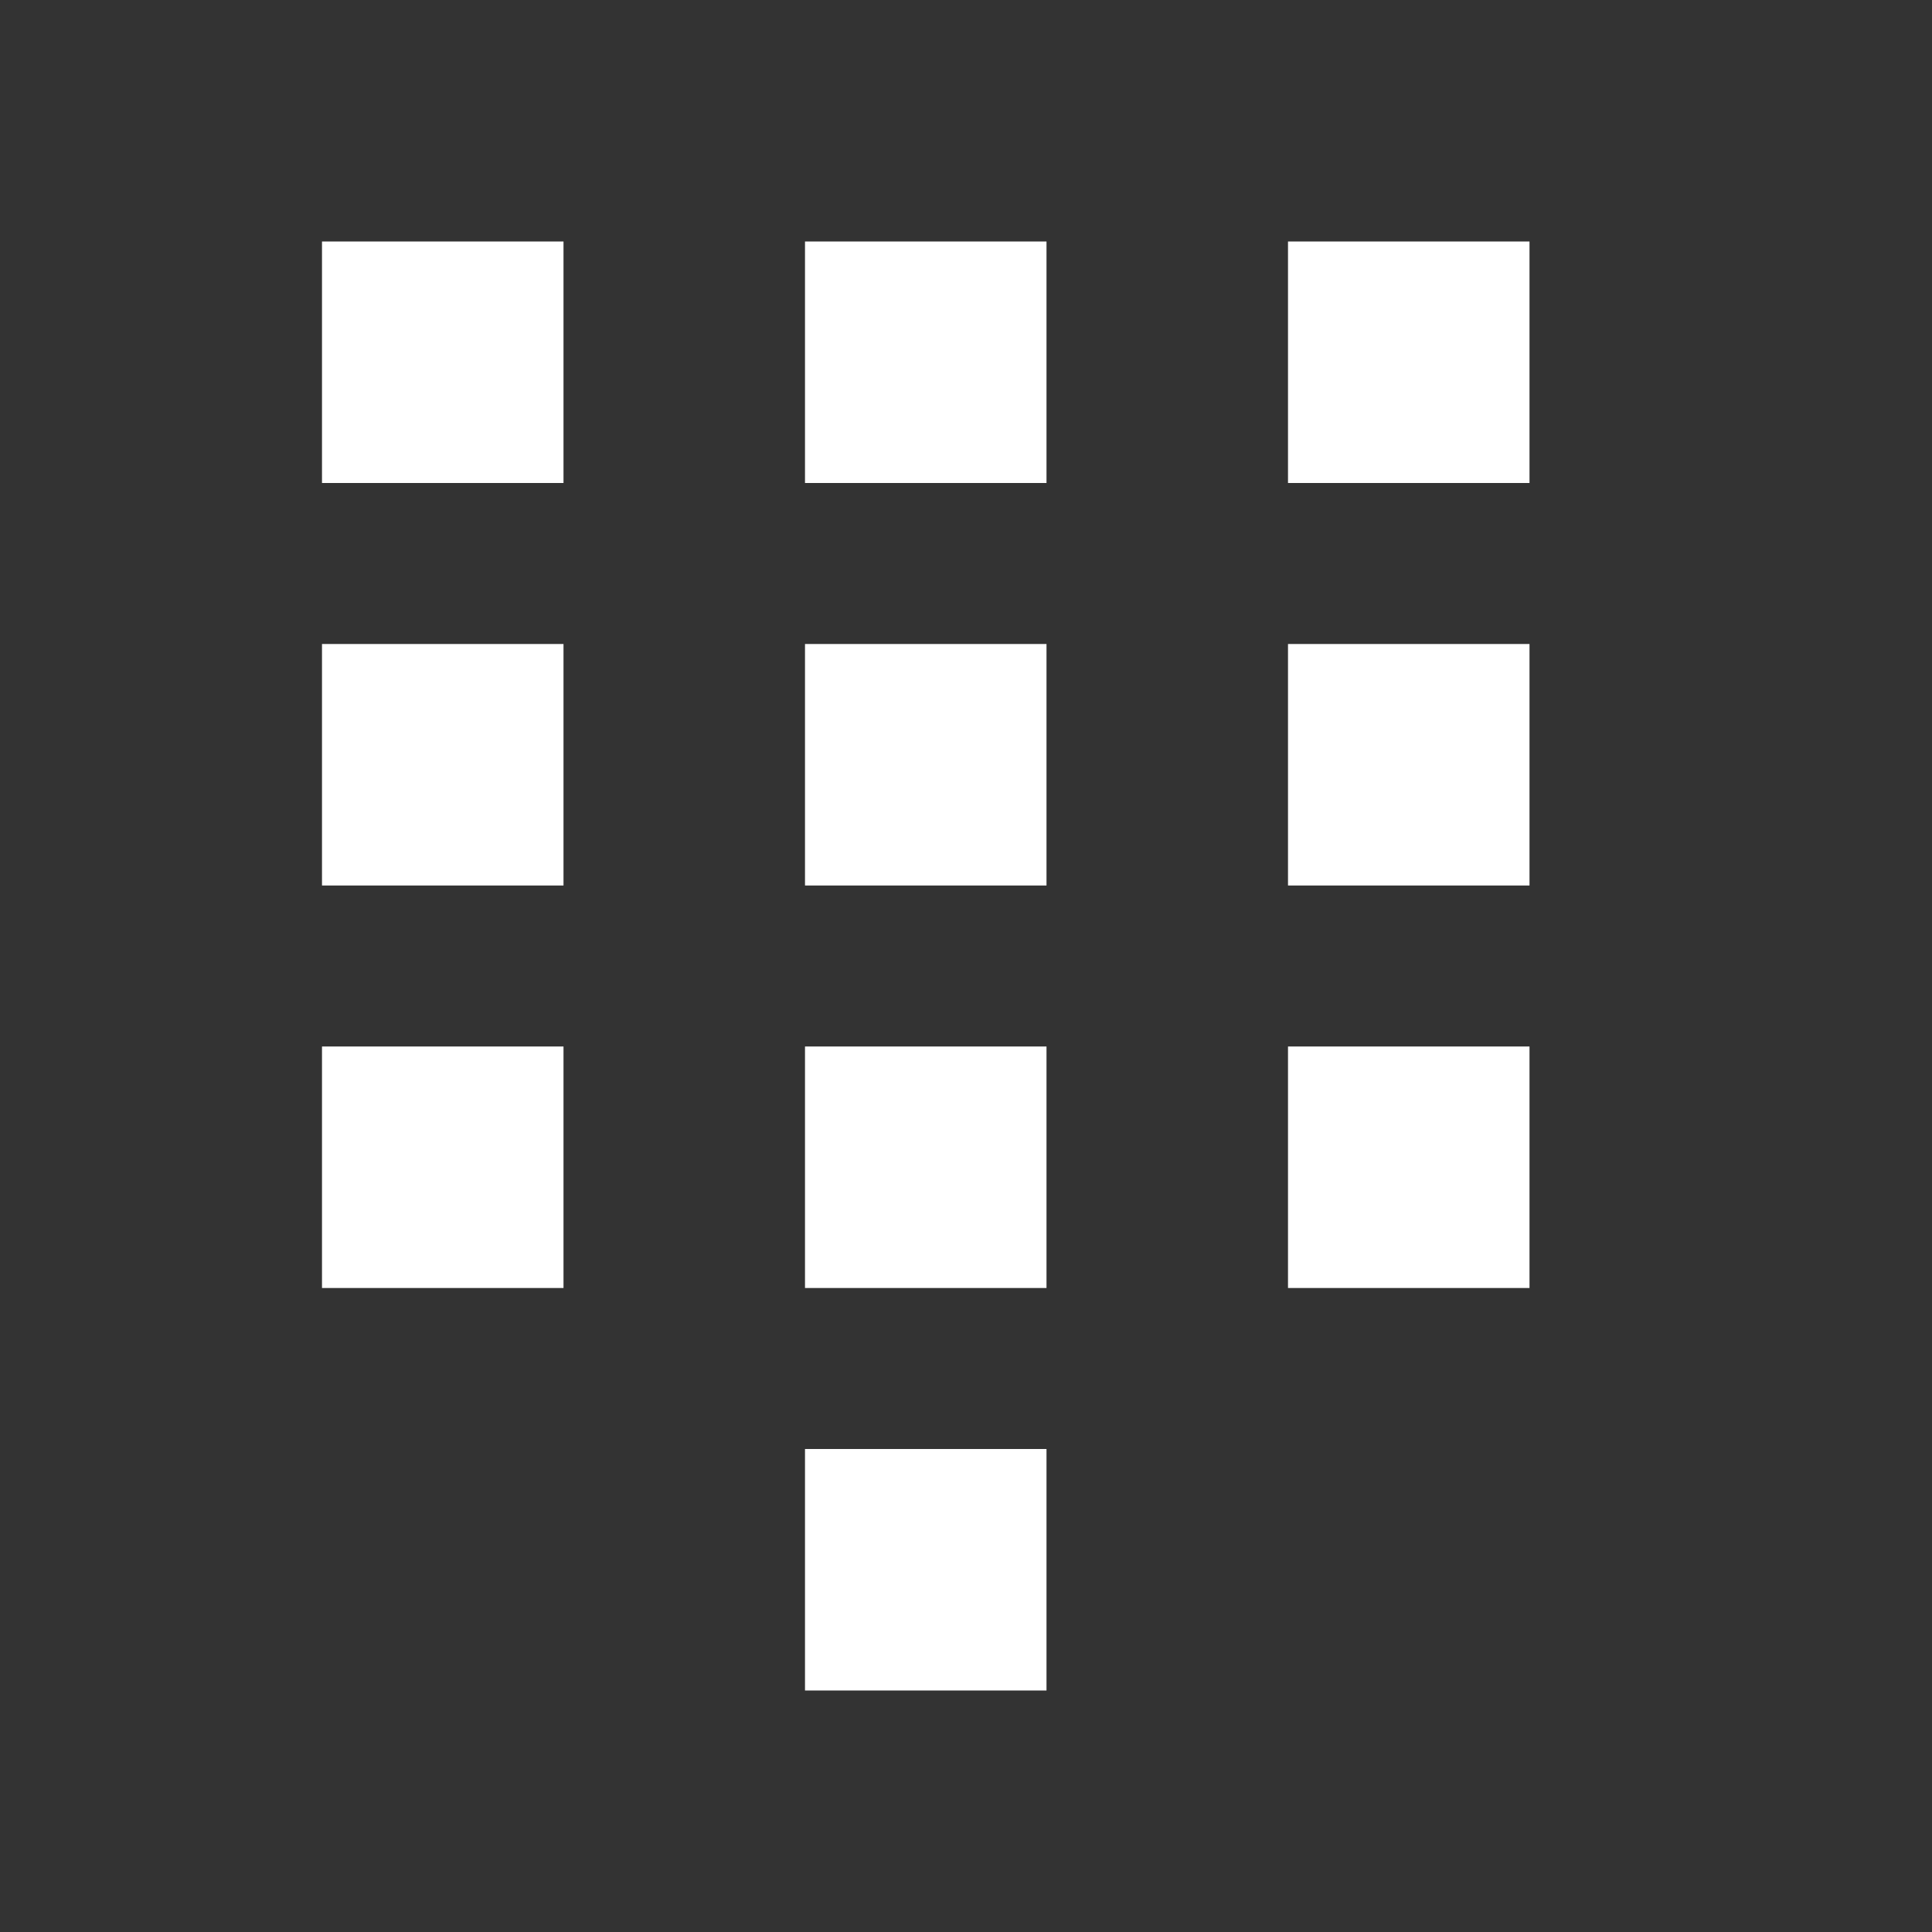
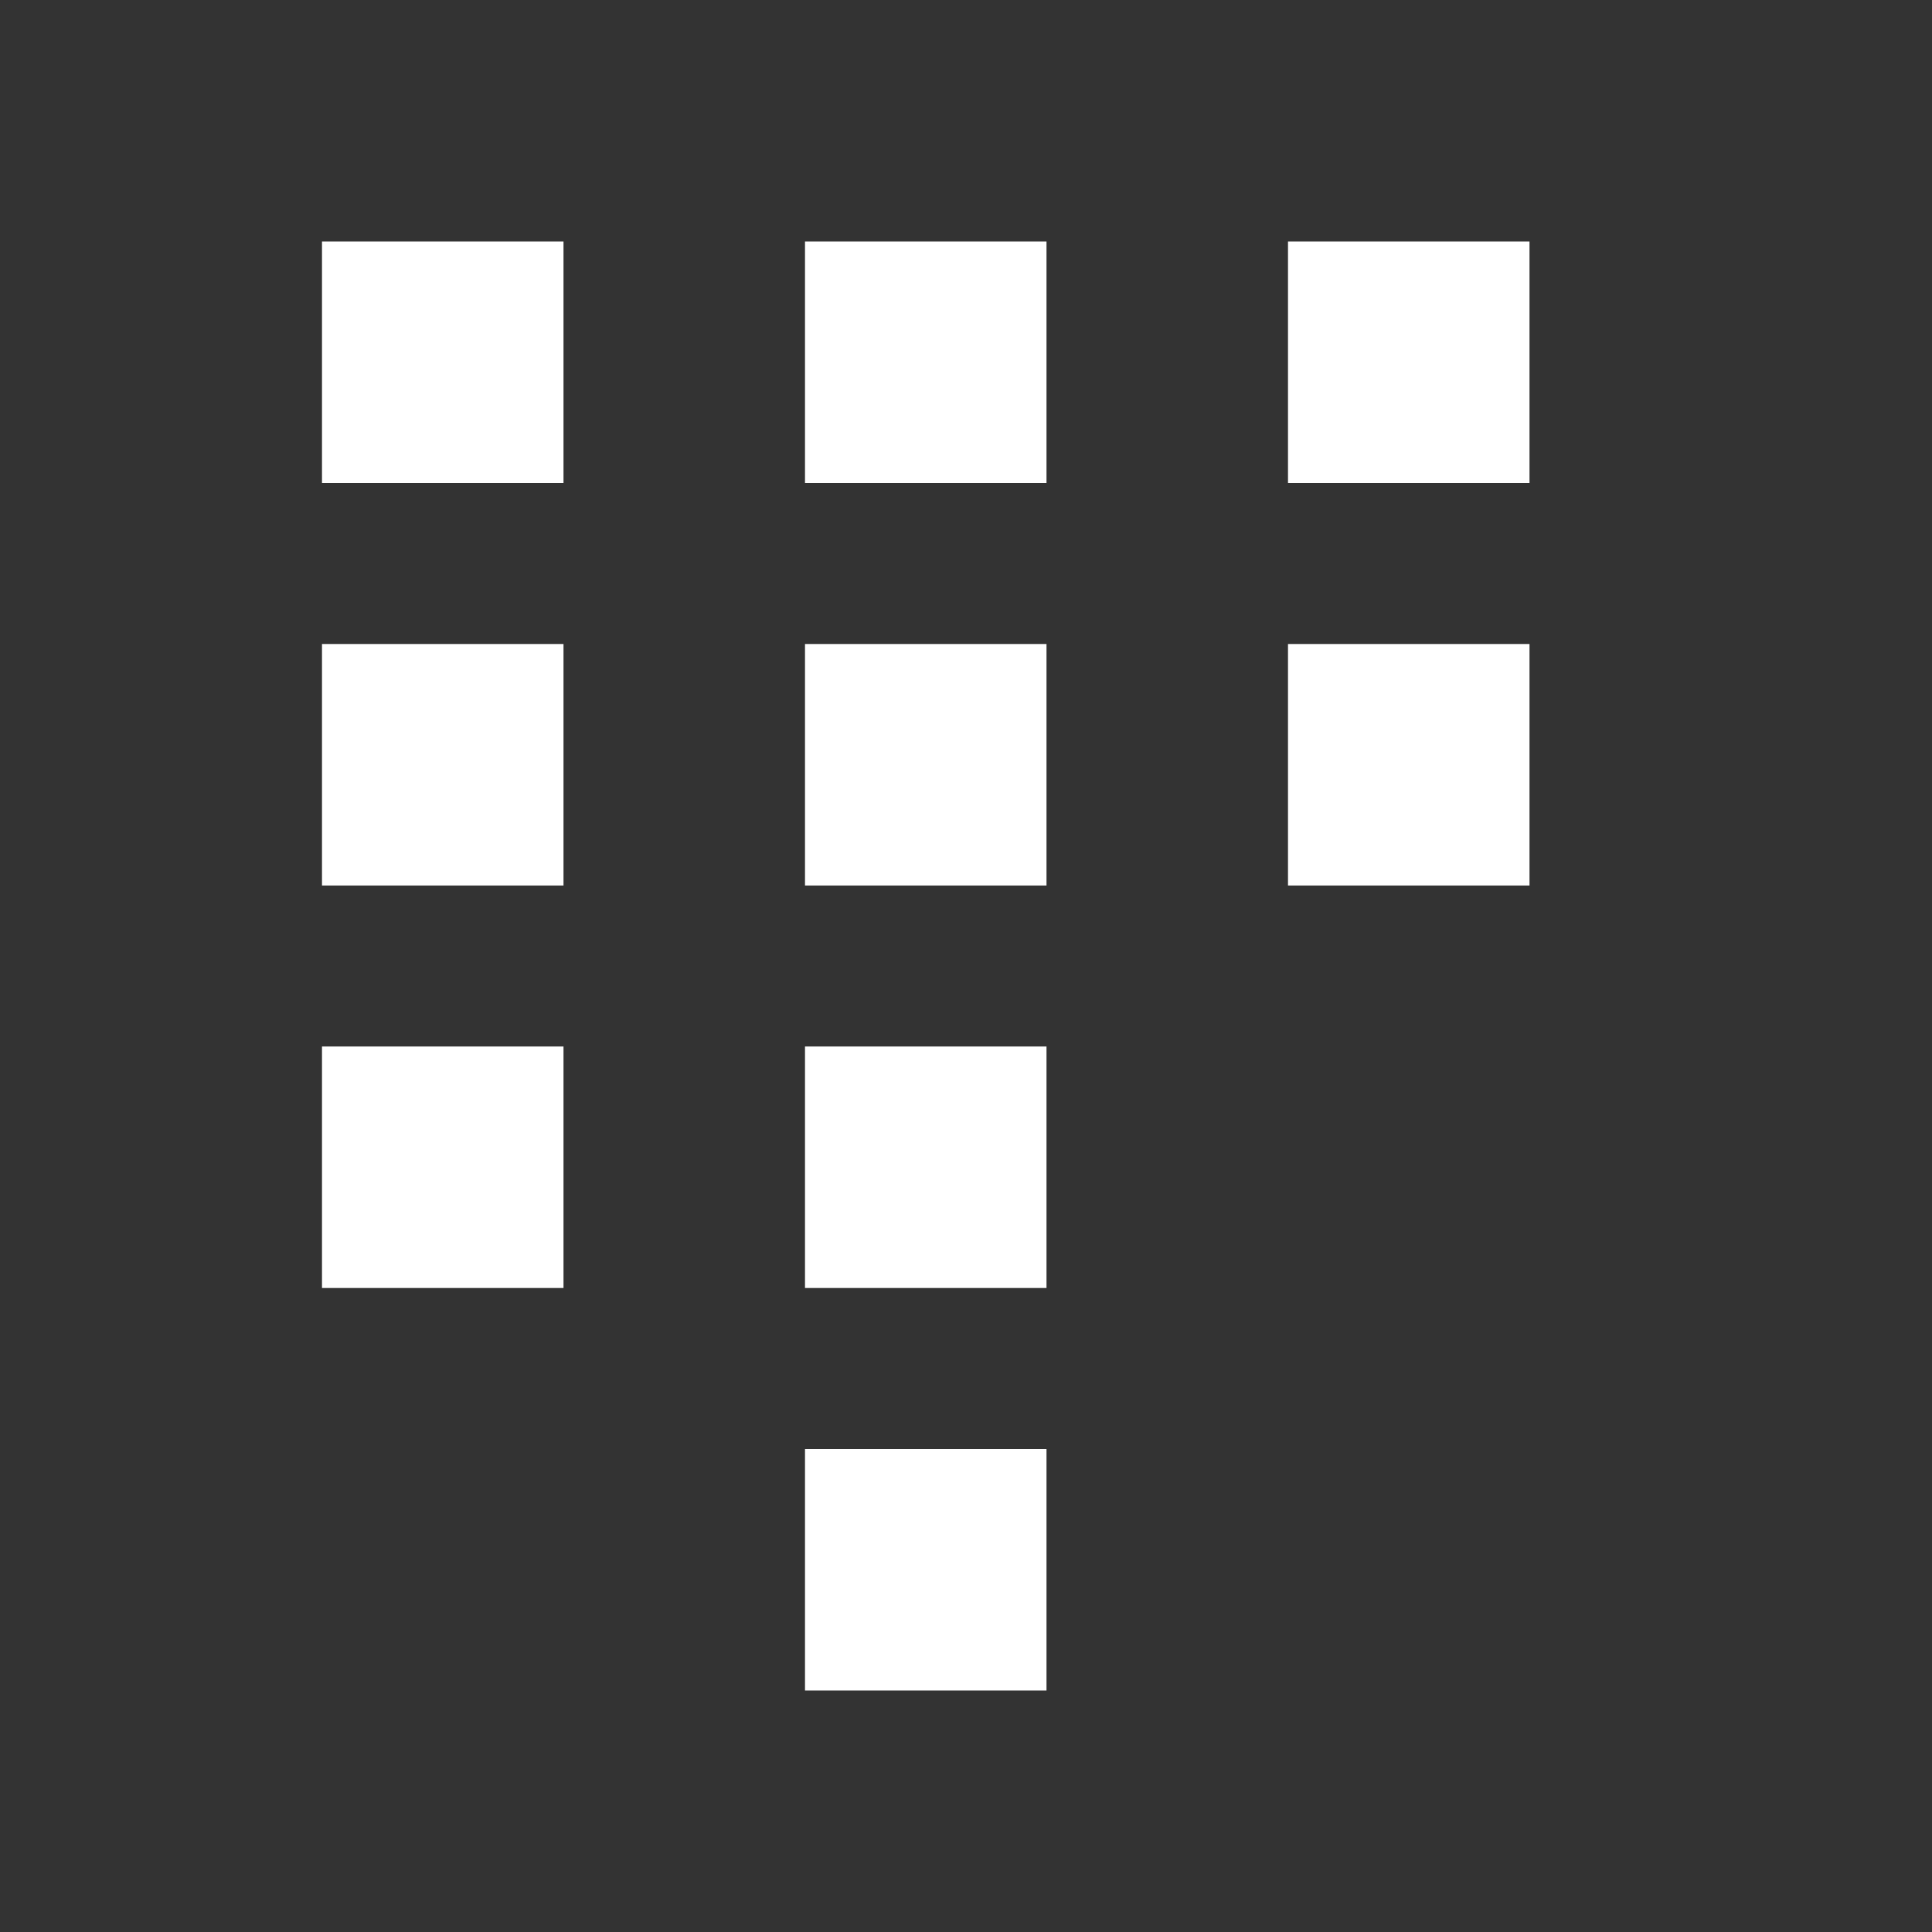
<svg xmlns="http://www.w3.org/2000/svg" id="Capa_1" x="0px" y="0px" viewBox="-49 141 512 512" style="enable-background:new -49 141 512 512;" xml:space="preserve">
  <rect x="-49" y="141" width="512" height="512" fill="#333333" stroke="none" />
  <rect x="36.333" y="205" style="fill:#FFFFFF;" width="64" height="64" />
  <rect x="164.333" y="205" style="fill:#FFFFFF;" width="64" height="64" />
  <rect x="292.333" y="205" style="fill:#FFFFFF;" width="64" height="64" />
  <rect x="36.333" y="311.667" style="fill:#FFFFFF;" width="64" height="64" />
  <rect x="164.333" y="311.667" style="fill:#FFFFFF;" width="64" height="64" />
  <rect x="292.333" y="311.667" style="fill:#FFFFFF;" width="64" height="64" />
  <rect x="36.333" y="418.333" style="fill:#FFFFFF;" width="64" height="64" />
  <rect x="164.333" y="418.333" style="fill:#FFFFFF;" width="64" height="64" />
  <rect x="164.333" y="525" style="fill:#FFFFFF;" width="64" height="64" />
-   <rect x="292.333" y="418.333" style="fill:#FFFFFF;" width="64" height="64" />
</svg>